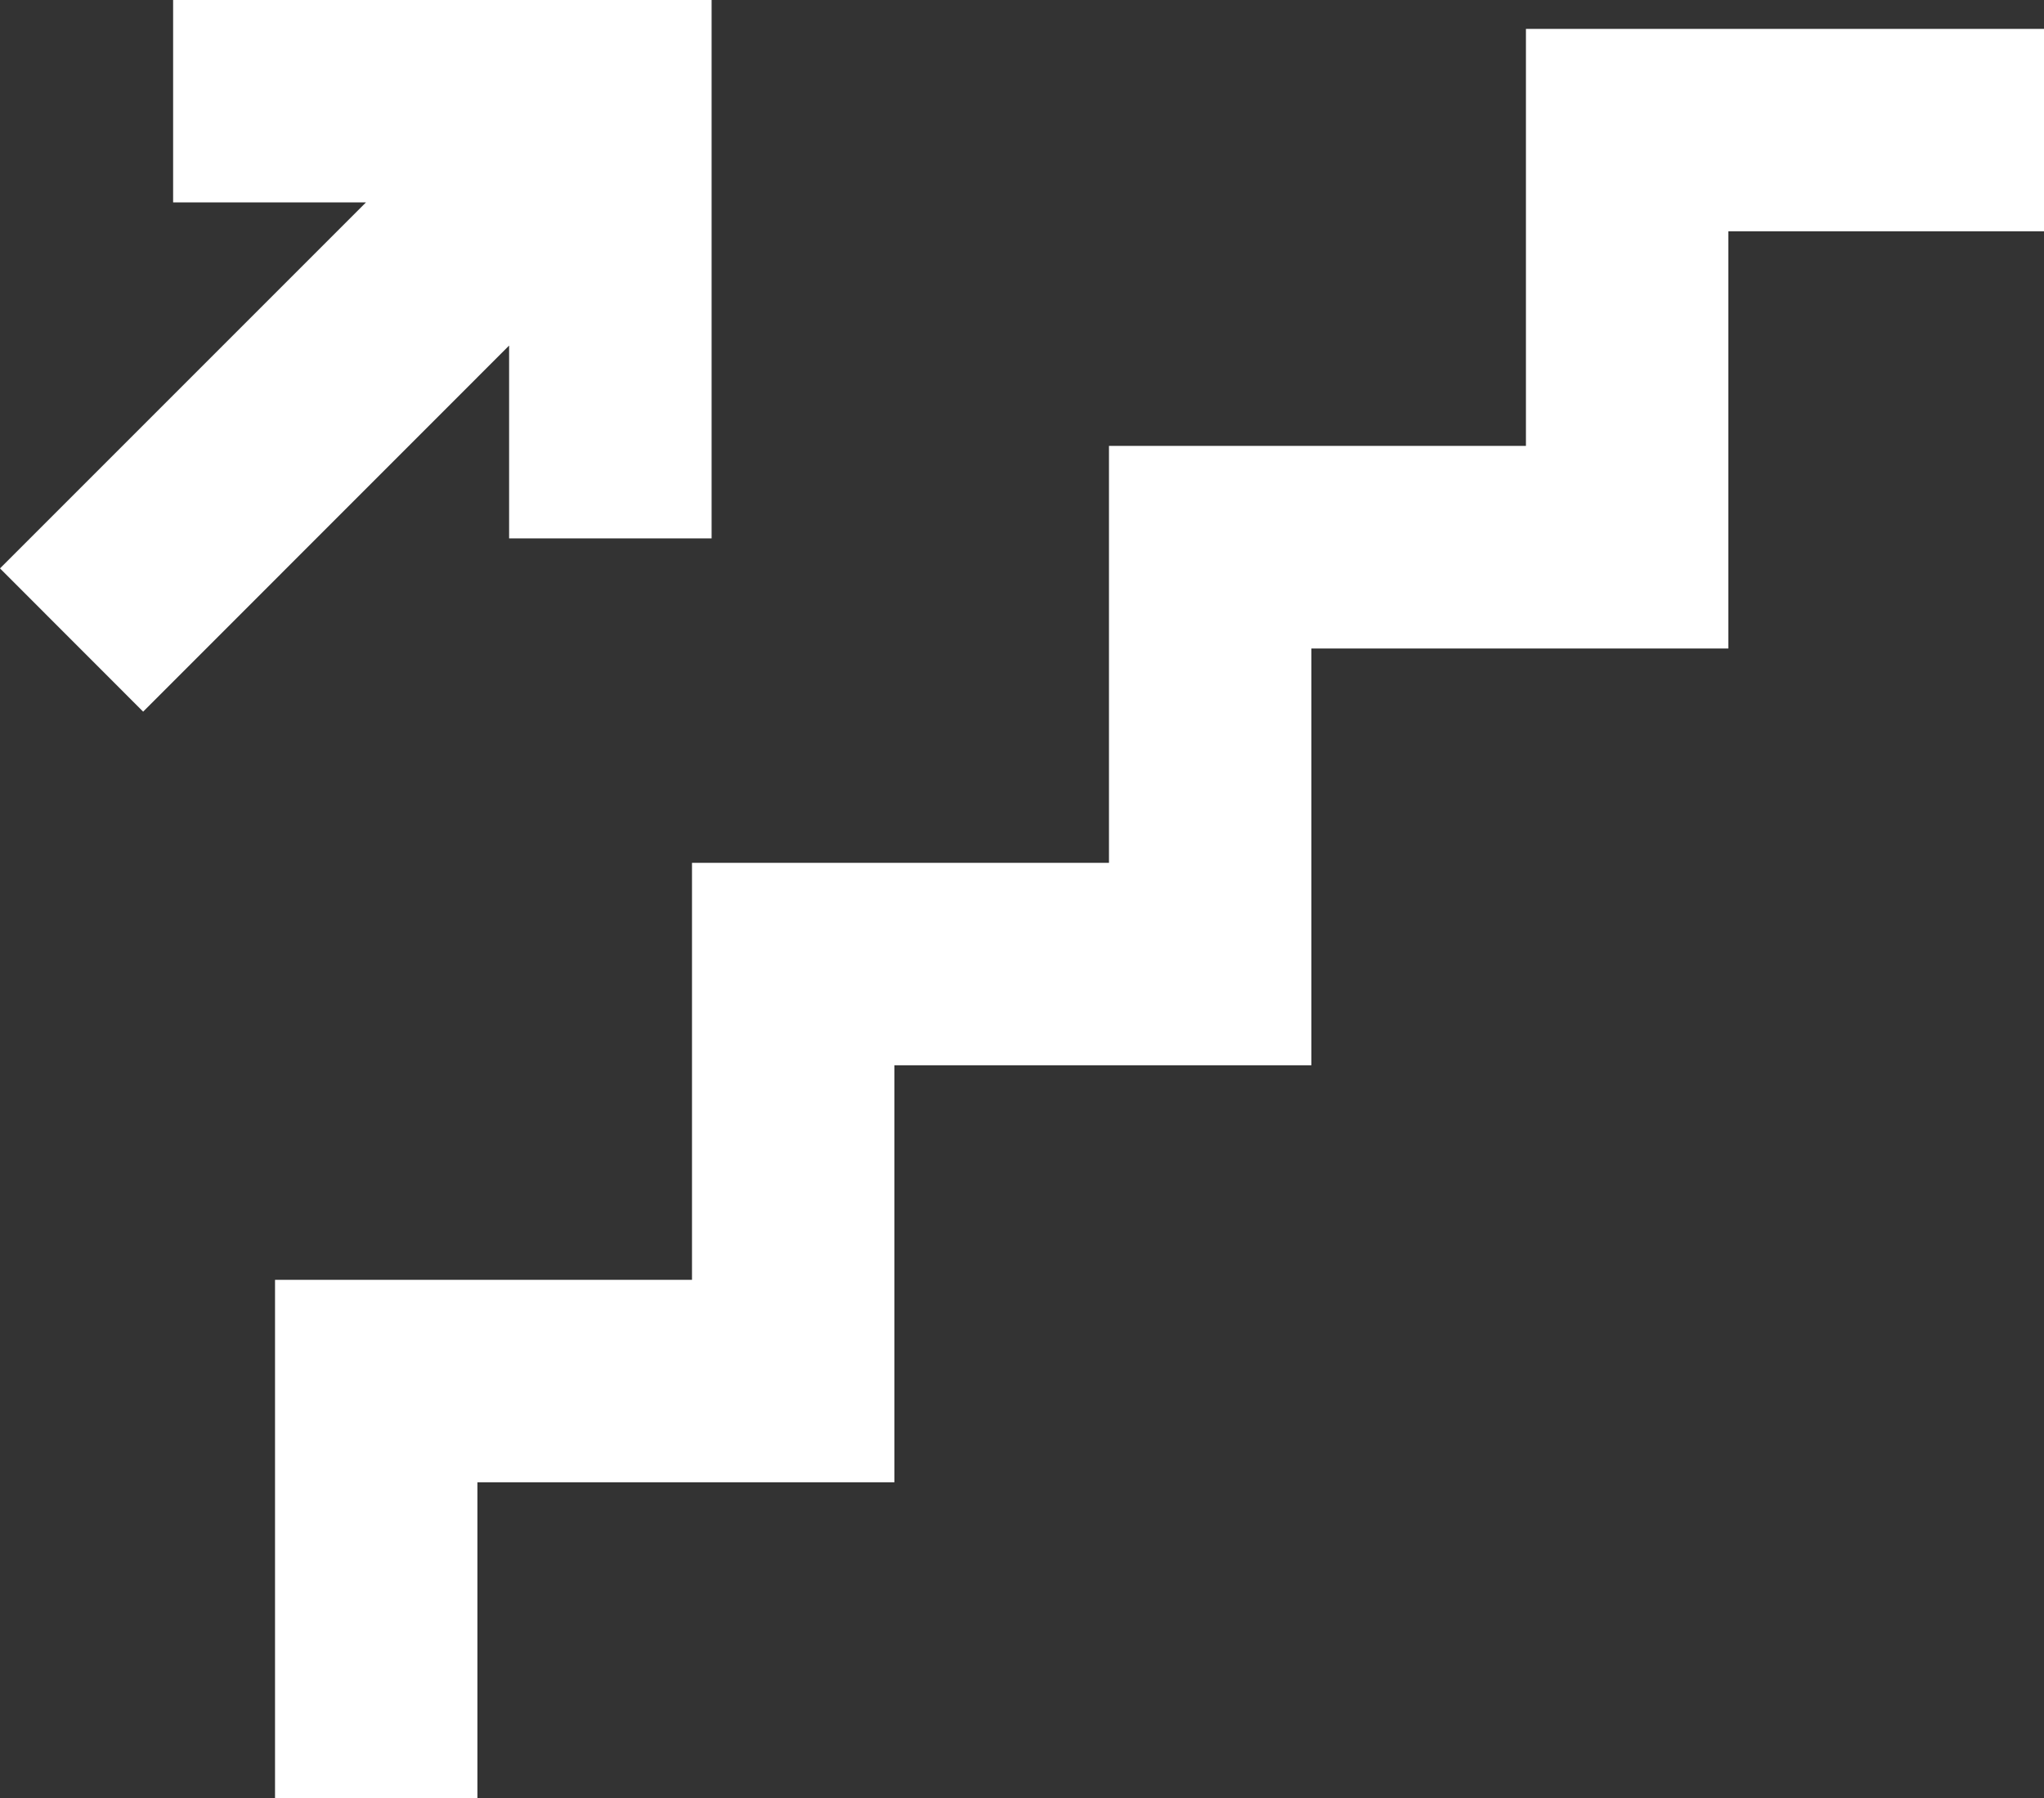
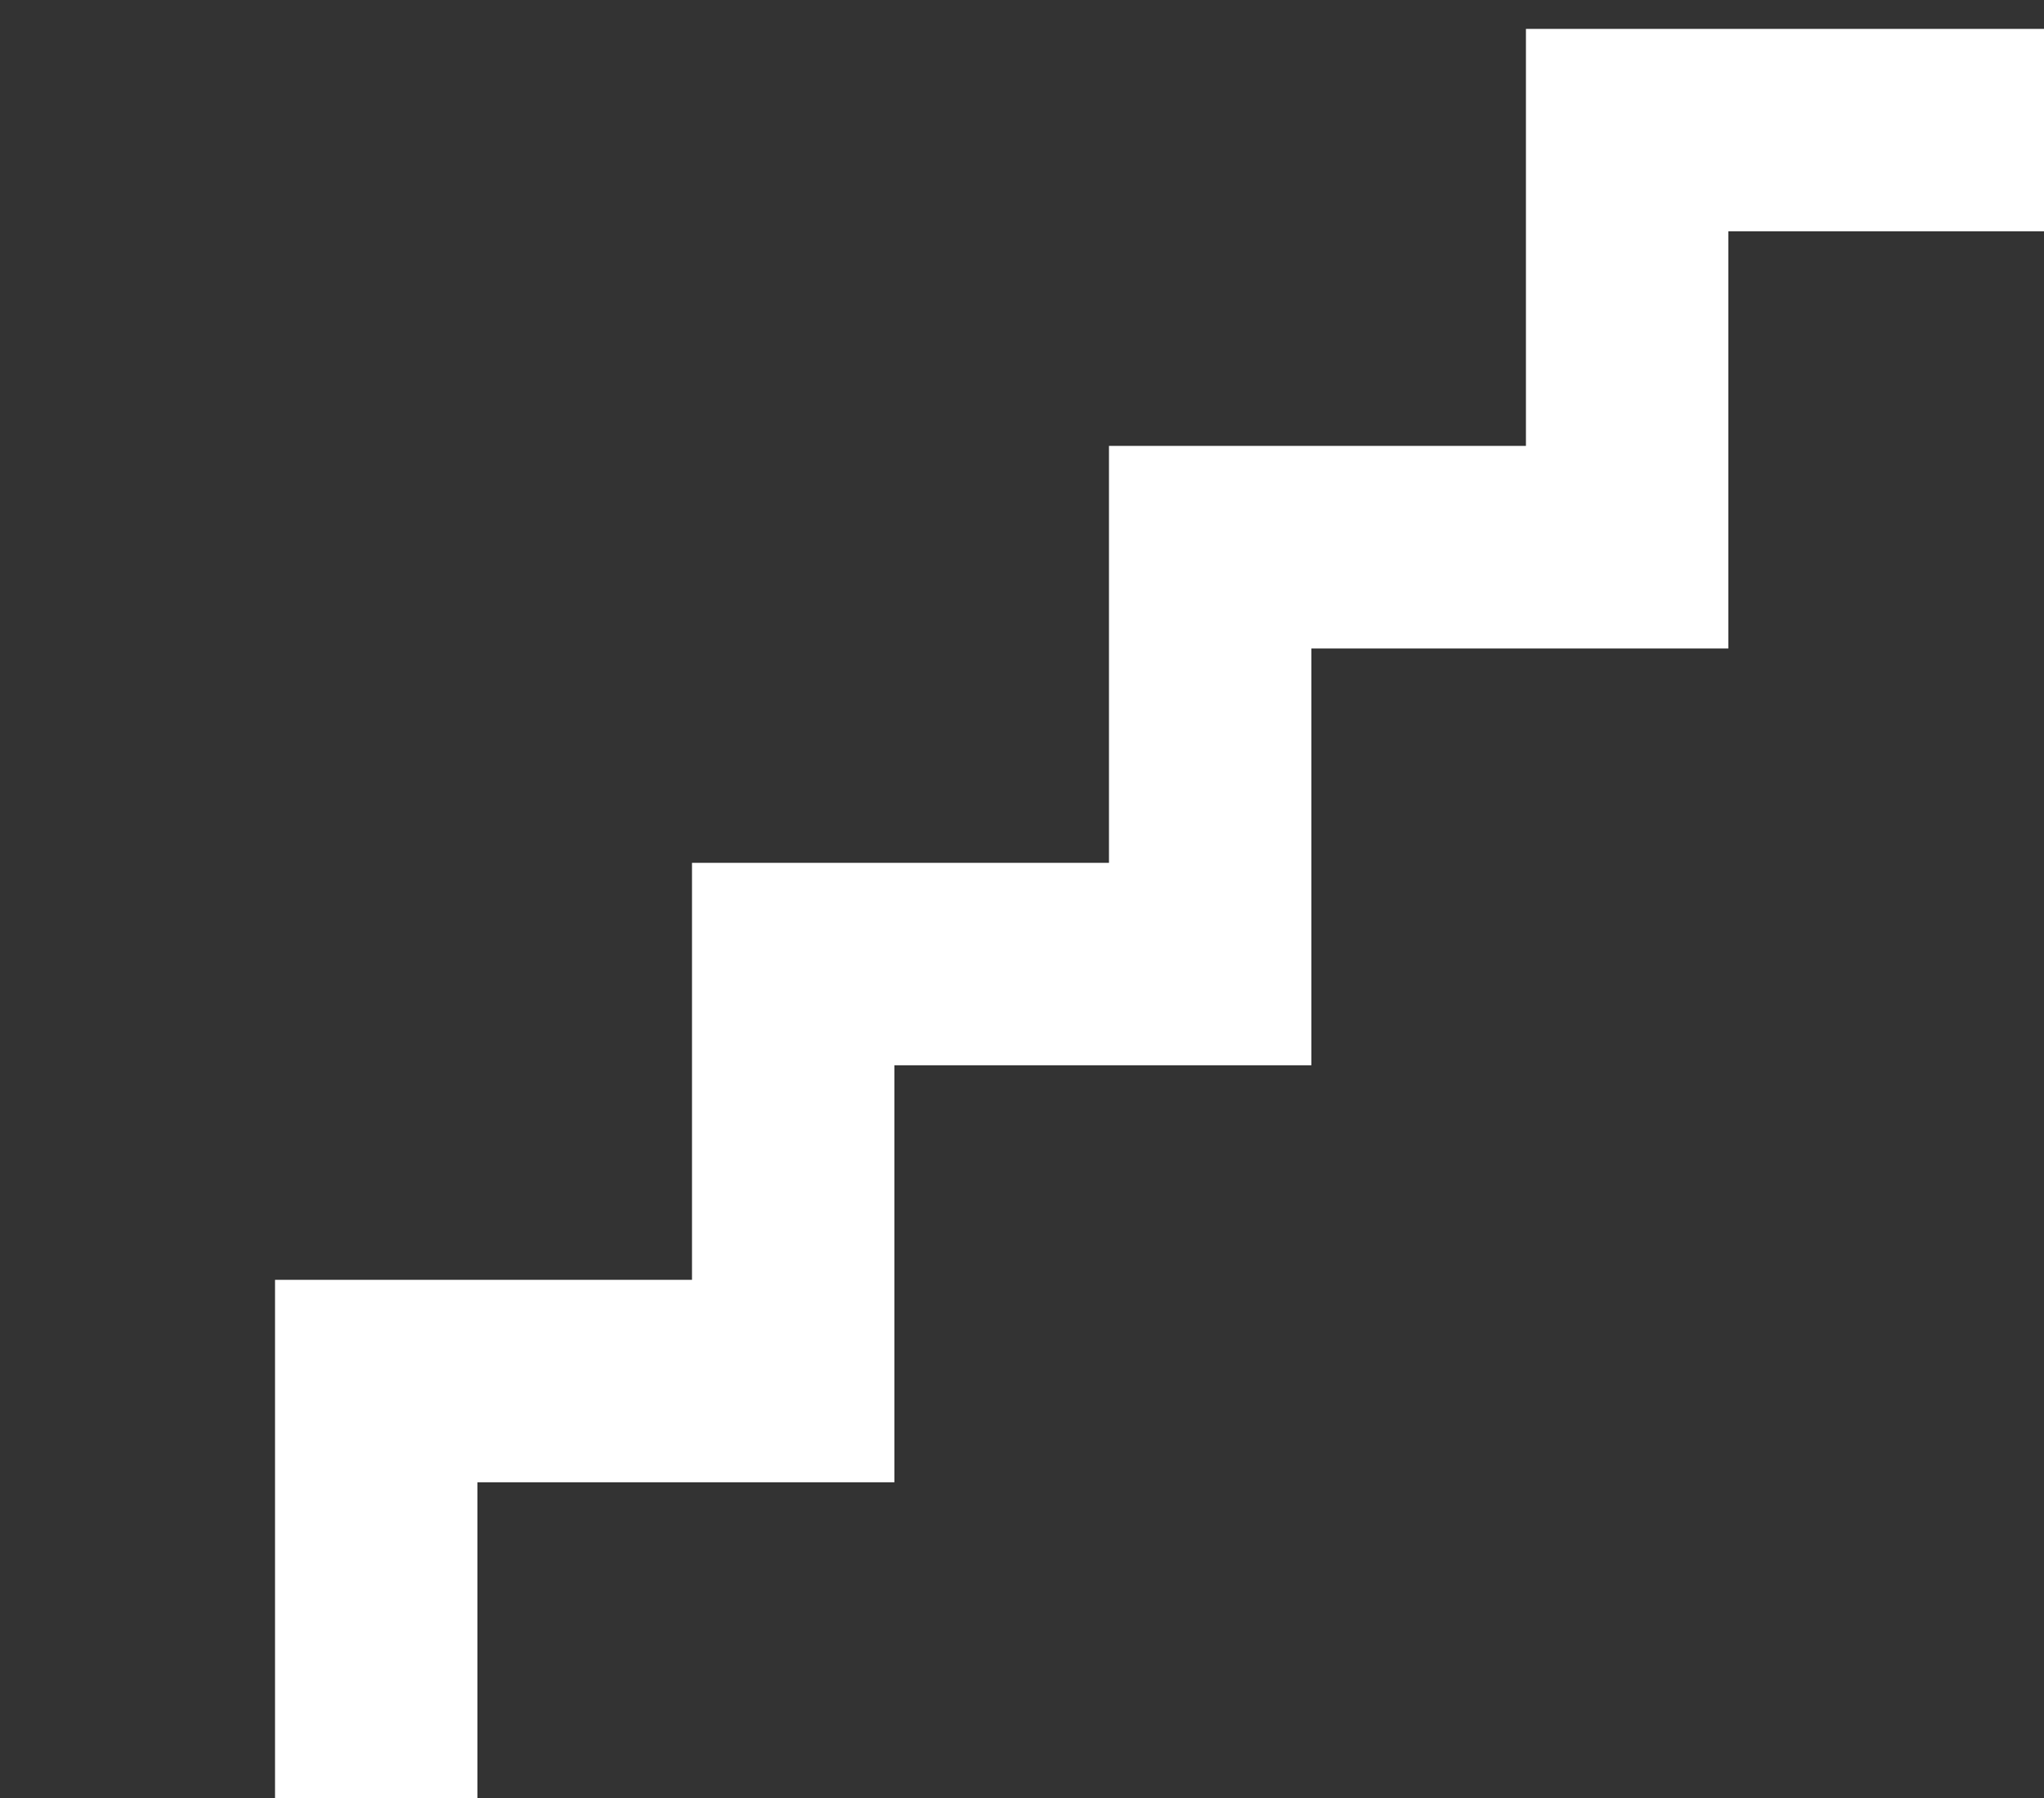
<svg xmlns="http://www.w3.org/2000/svg" width="20.319" height="17.873" viewBox="0 0 20.319 17.873">
  <rect x="0" y="0" width="20.319" height="17.873" fill="#333333" stroke="none" />
  <g transform="translate(11223.641 -18838.549)">
    <path d="M25.067,2.941V7.086H20.922v4.145H16.777v4.145H12.632v5.151h2.012V17.388h4.145V13.243h4.145V9.1h4.145V4.953h3.139V2.941Z" transform="translate(-11233.539 18835.895)" fill="#fff" />
-     <path d="M1.721,0V2.012H3.638L0,5.65,1.423,7.074,5.061,3.435V5.352H7.074V0Z" transform="translate(-11223.641 18838.549)" fill="#fff" />
  </g>
</svg>